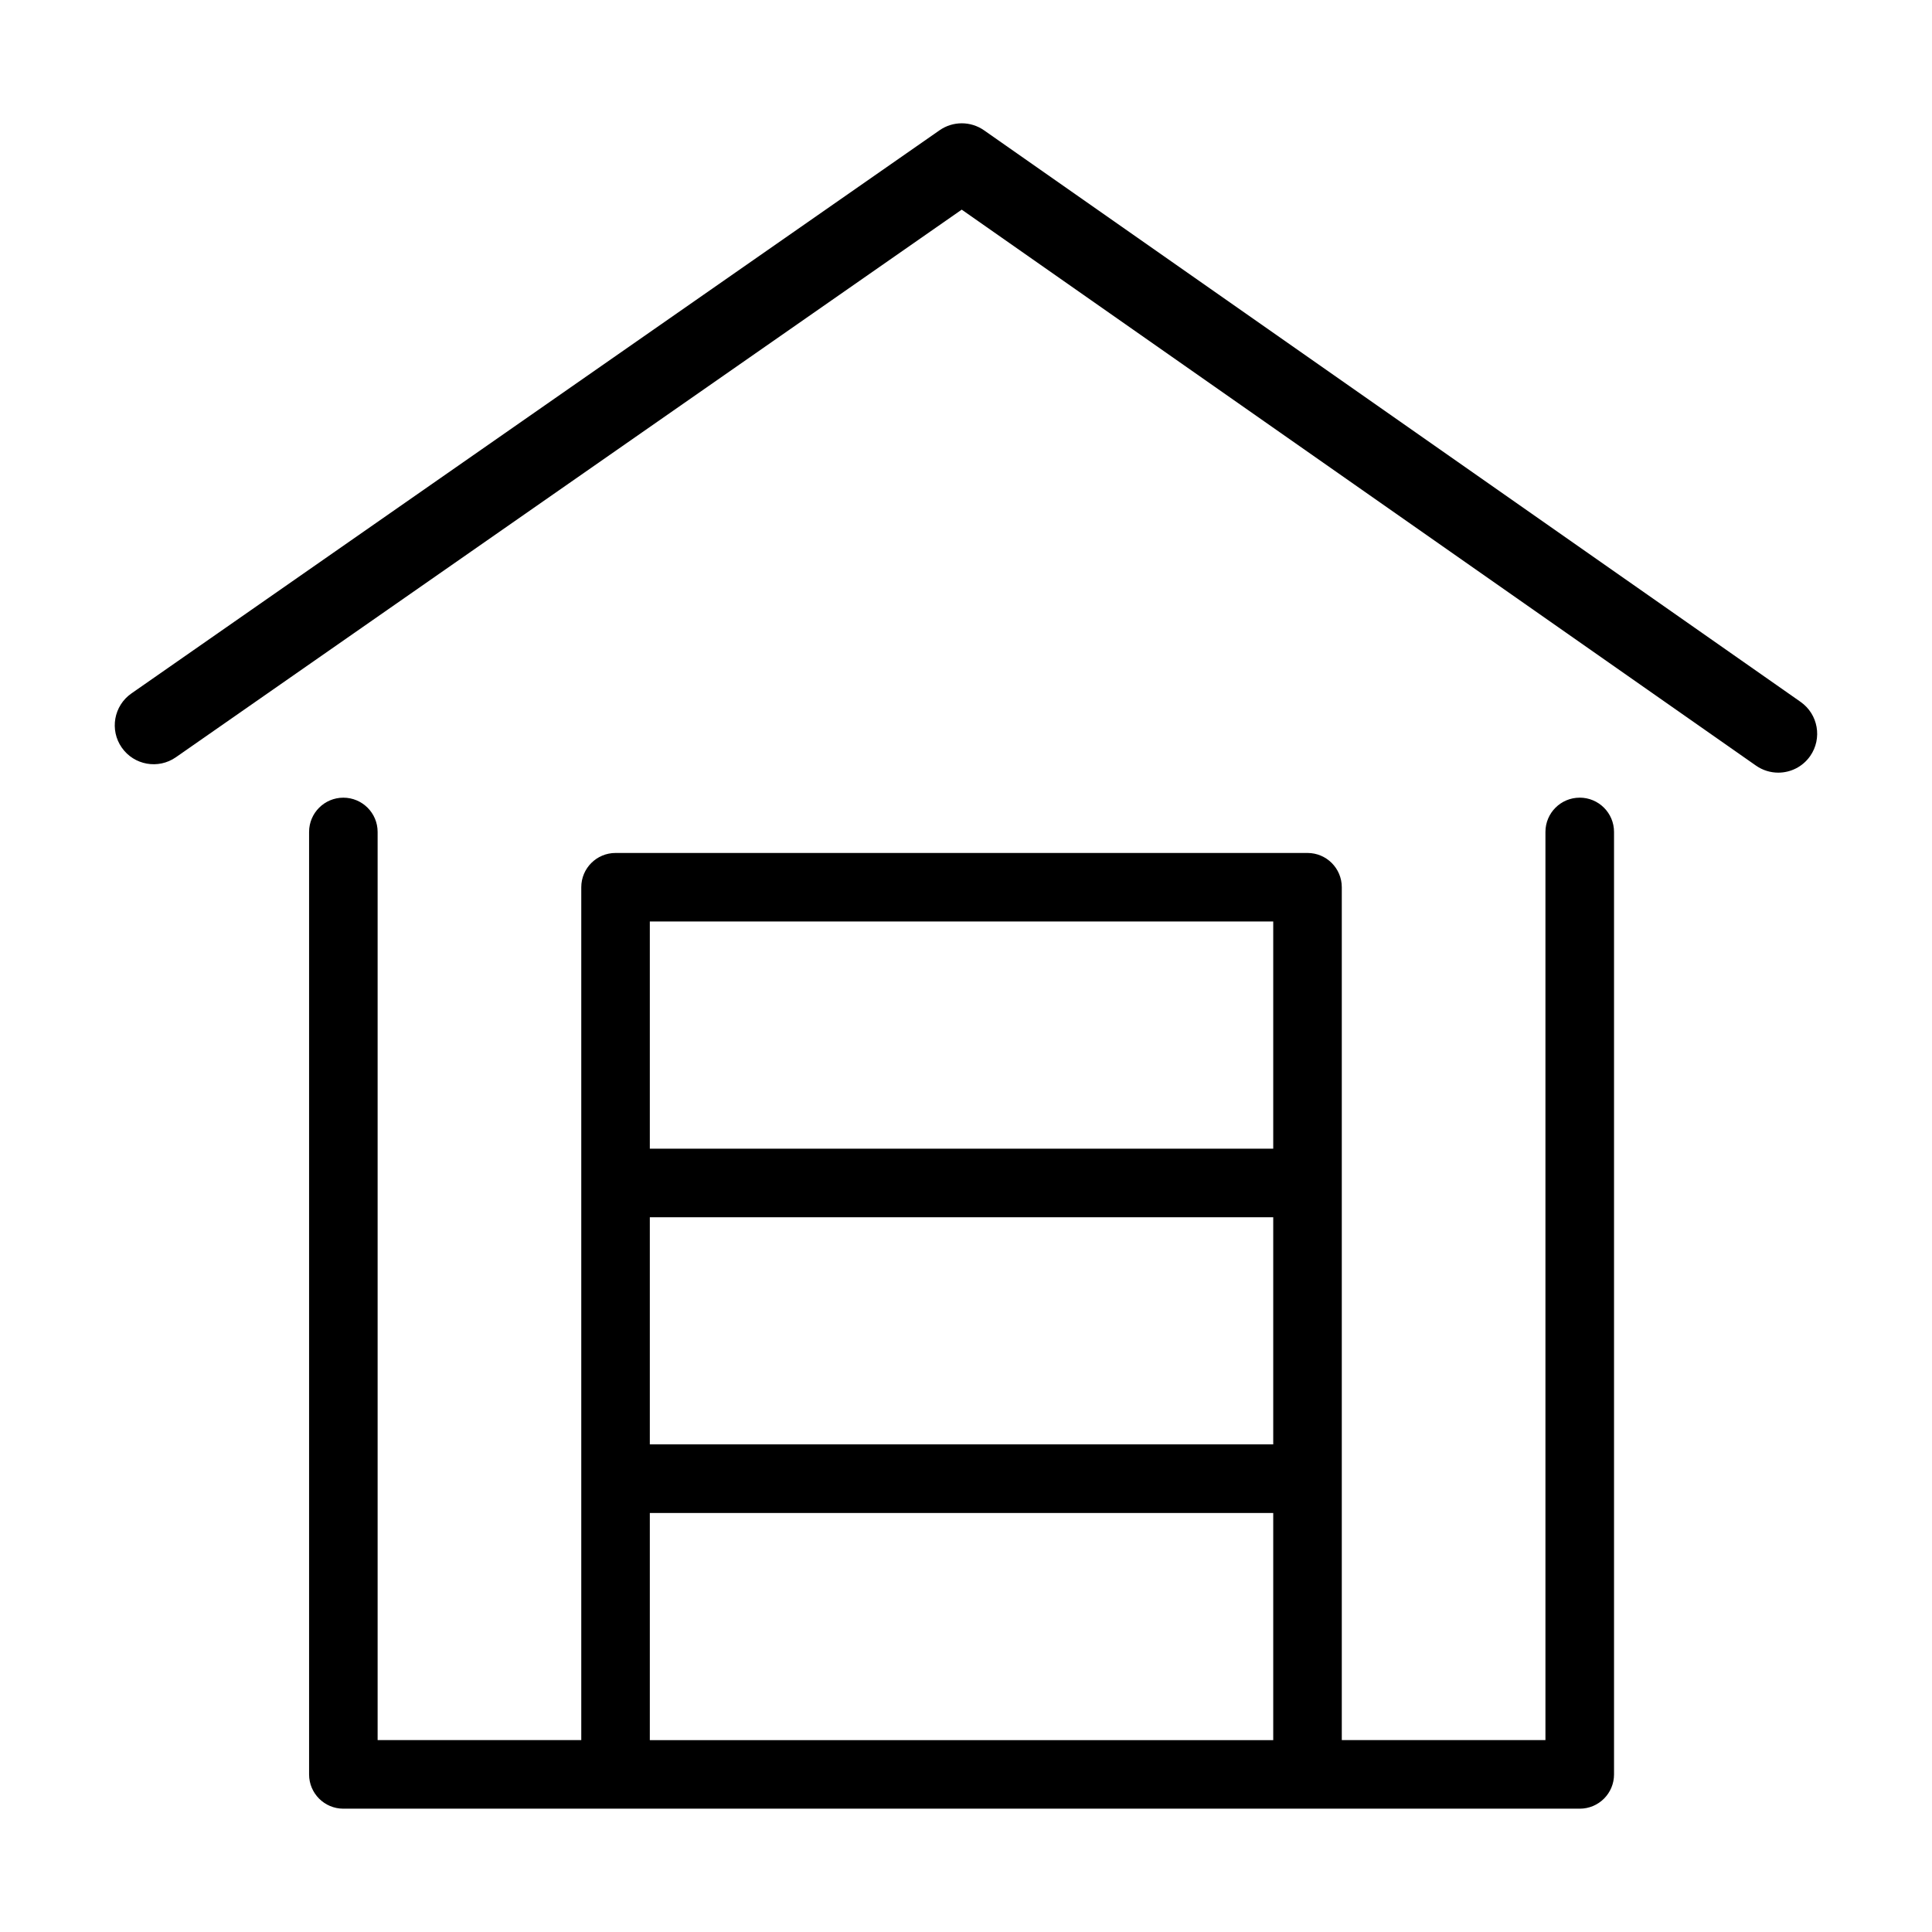
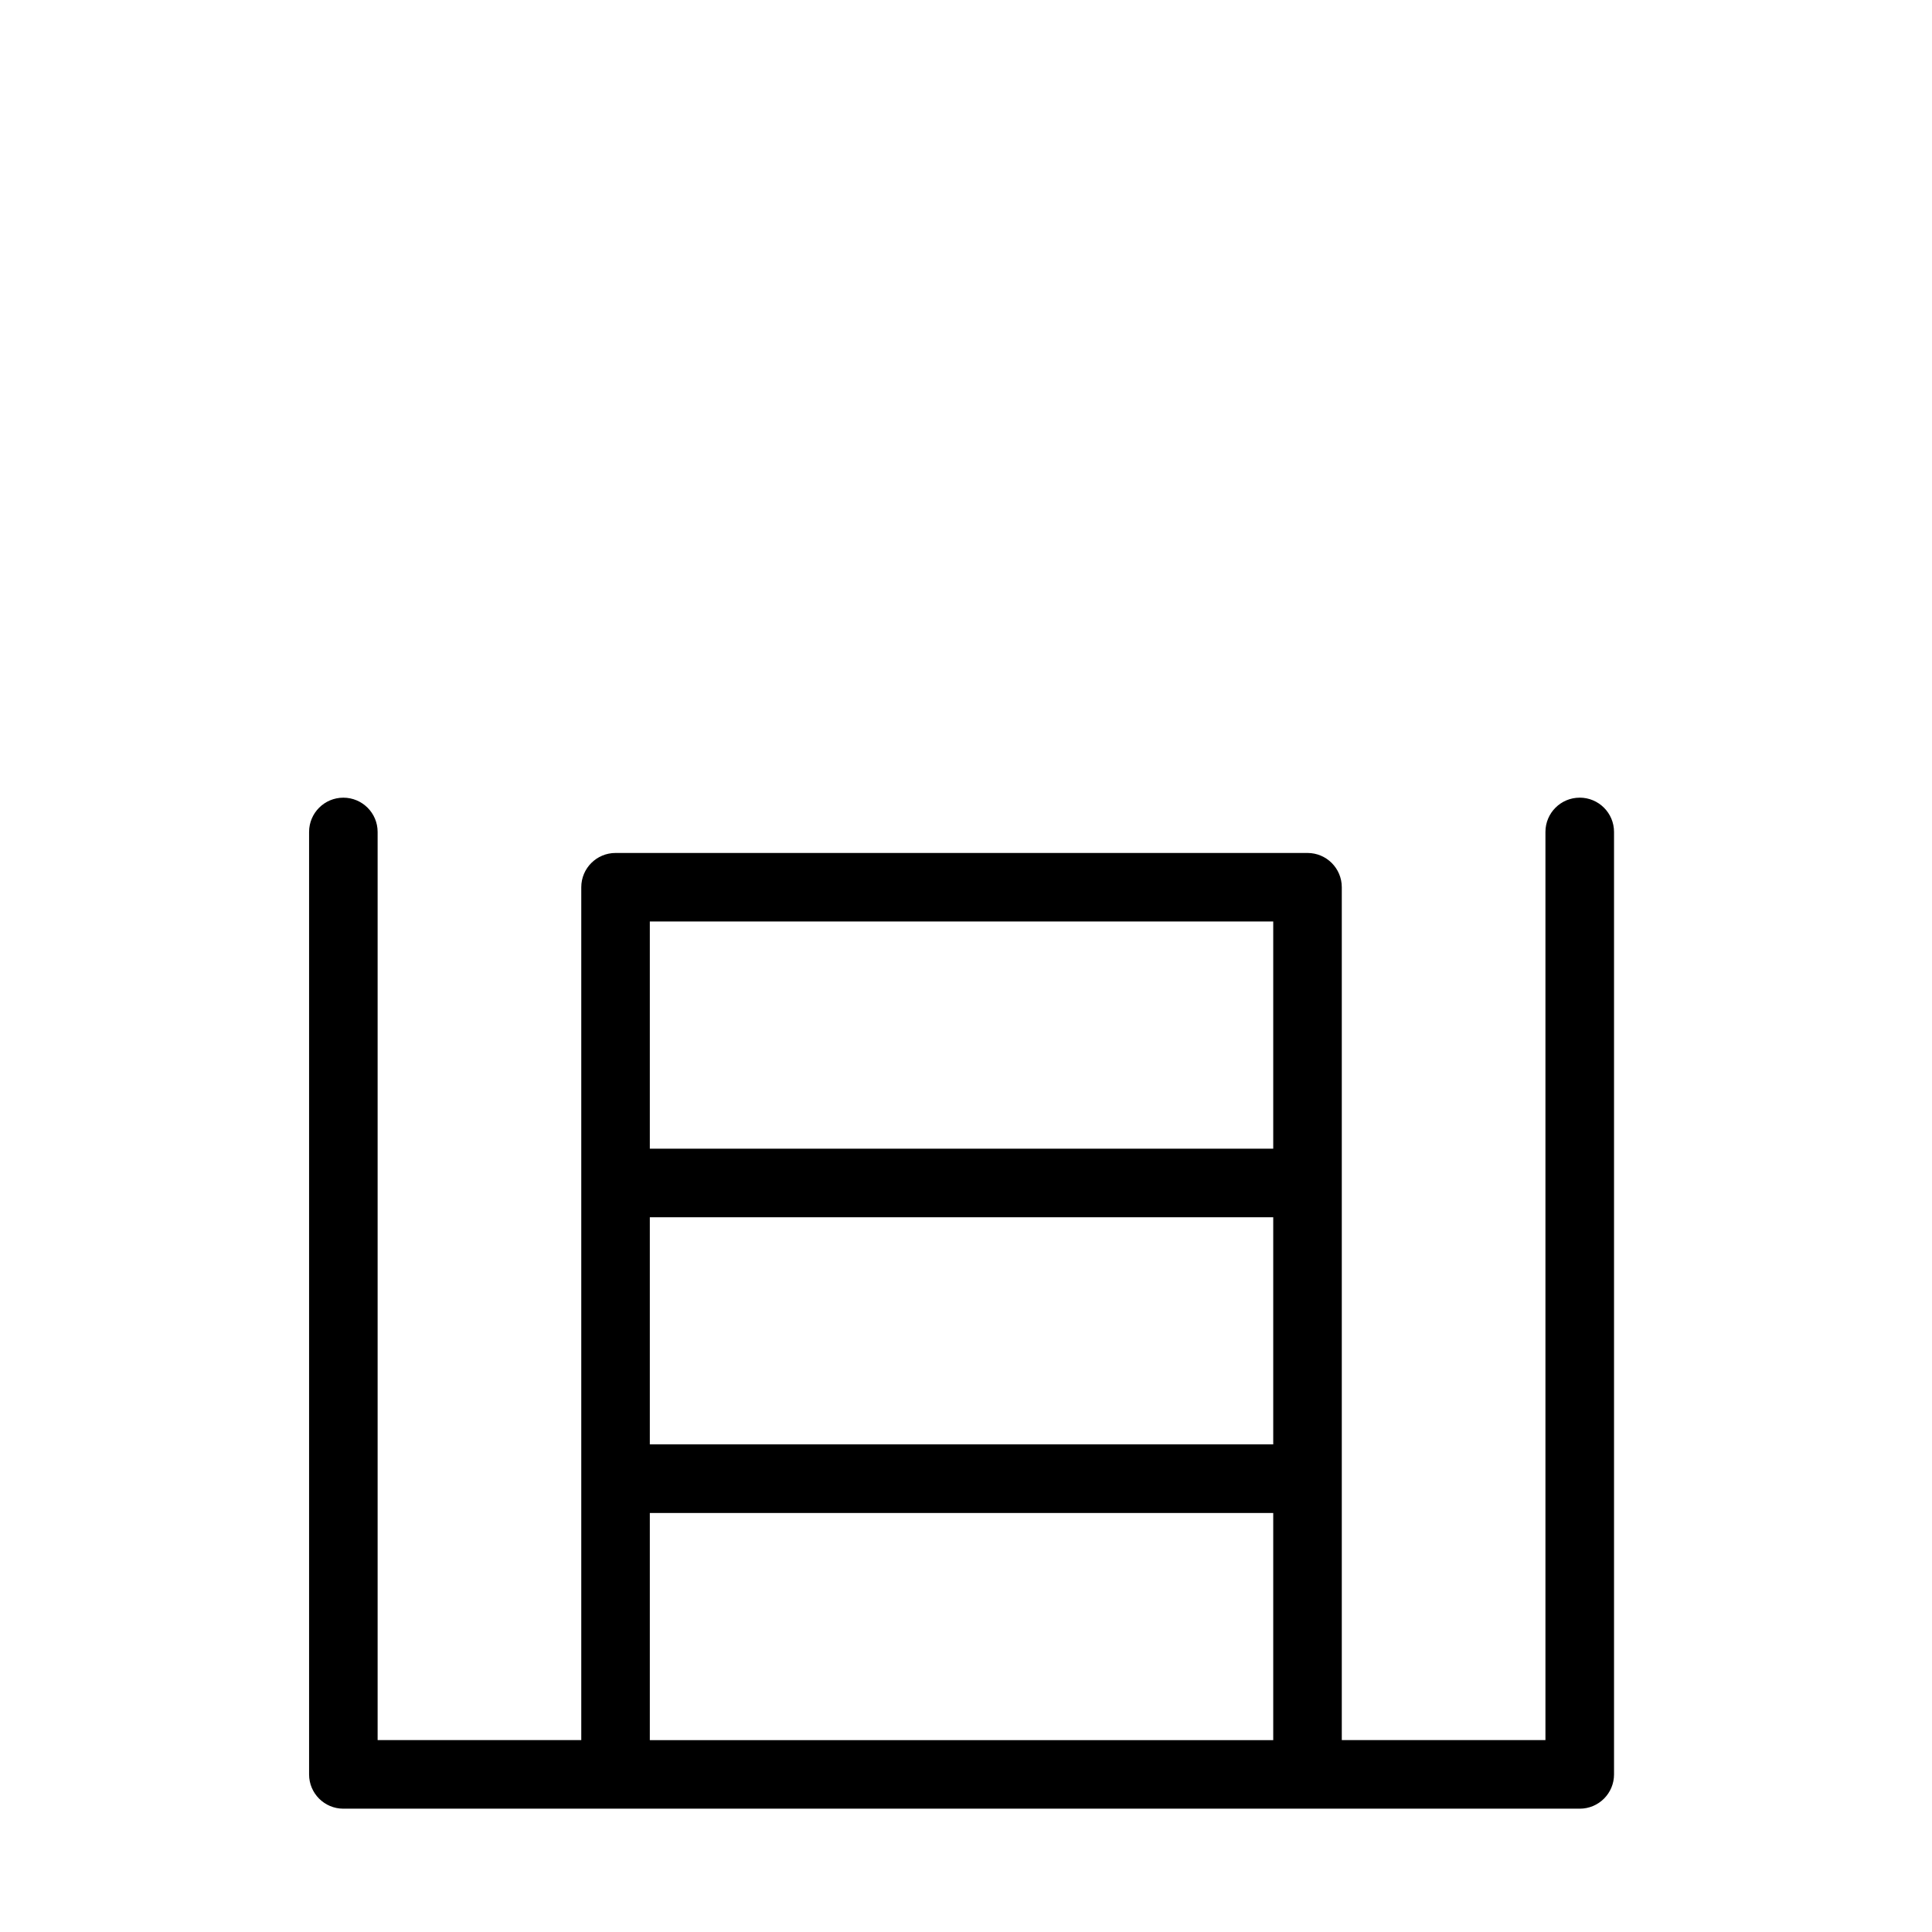
<svg xmlns="http://www.w3.org/2000/svg" fill="#000000" width="800px" height="800px" version="1.1" viewBox="144 144 512 512">
  <g>
-     <path d="m621.18 330.01-216.39-151.47c-3.547-2.481-8.258-2.484-11.801-0.012l-214.16 149.24c-4.672 3.254-5.82 9.68-2.562 14.348 3.254 4.672 9.68 5.82 14.348 2.562l208.25-145.12 210.49 147.34c1.797 1.254 3.859 1.863 5.906 1.863 3.25 0 6.445-1.531 8.453-4.398 3.254-4.664 2.125-11.09-2.543-14.355z" />
    <path d="m562.64 355.39c-5.019 0-9.082 4.066-9.082 9.082v240.67l-53.969 0.004v-226.02c0-5.019-4.066-9.082-9.082-9.082h-183.38c-5.019 0-9.082 4.066-9.082 9.082v226.02h-53.969v-240.67c0-5.019-4.066-9.082-9.082-9.082-5.019 0-9.082 4.066-9.082 9.082v249.76c0 5.019 4.066 9.082 9.082 9.082h327.66c5.019 0 9.082-4.066 9.082-9.082v-249.76c0-5.019-4.07-9.09-9.09-9.09zm-246.43 111.19h165.21v60.195h-165.21zm165.21-78.371v60.199h-165.21v-60.199zm-165.21 216.94v-60.195h165.21v60.199z" />
  </g>
</svg>